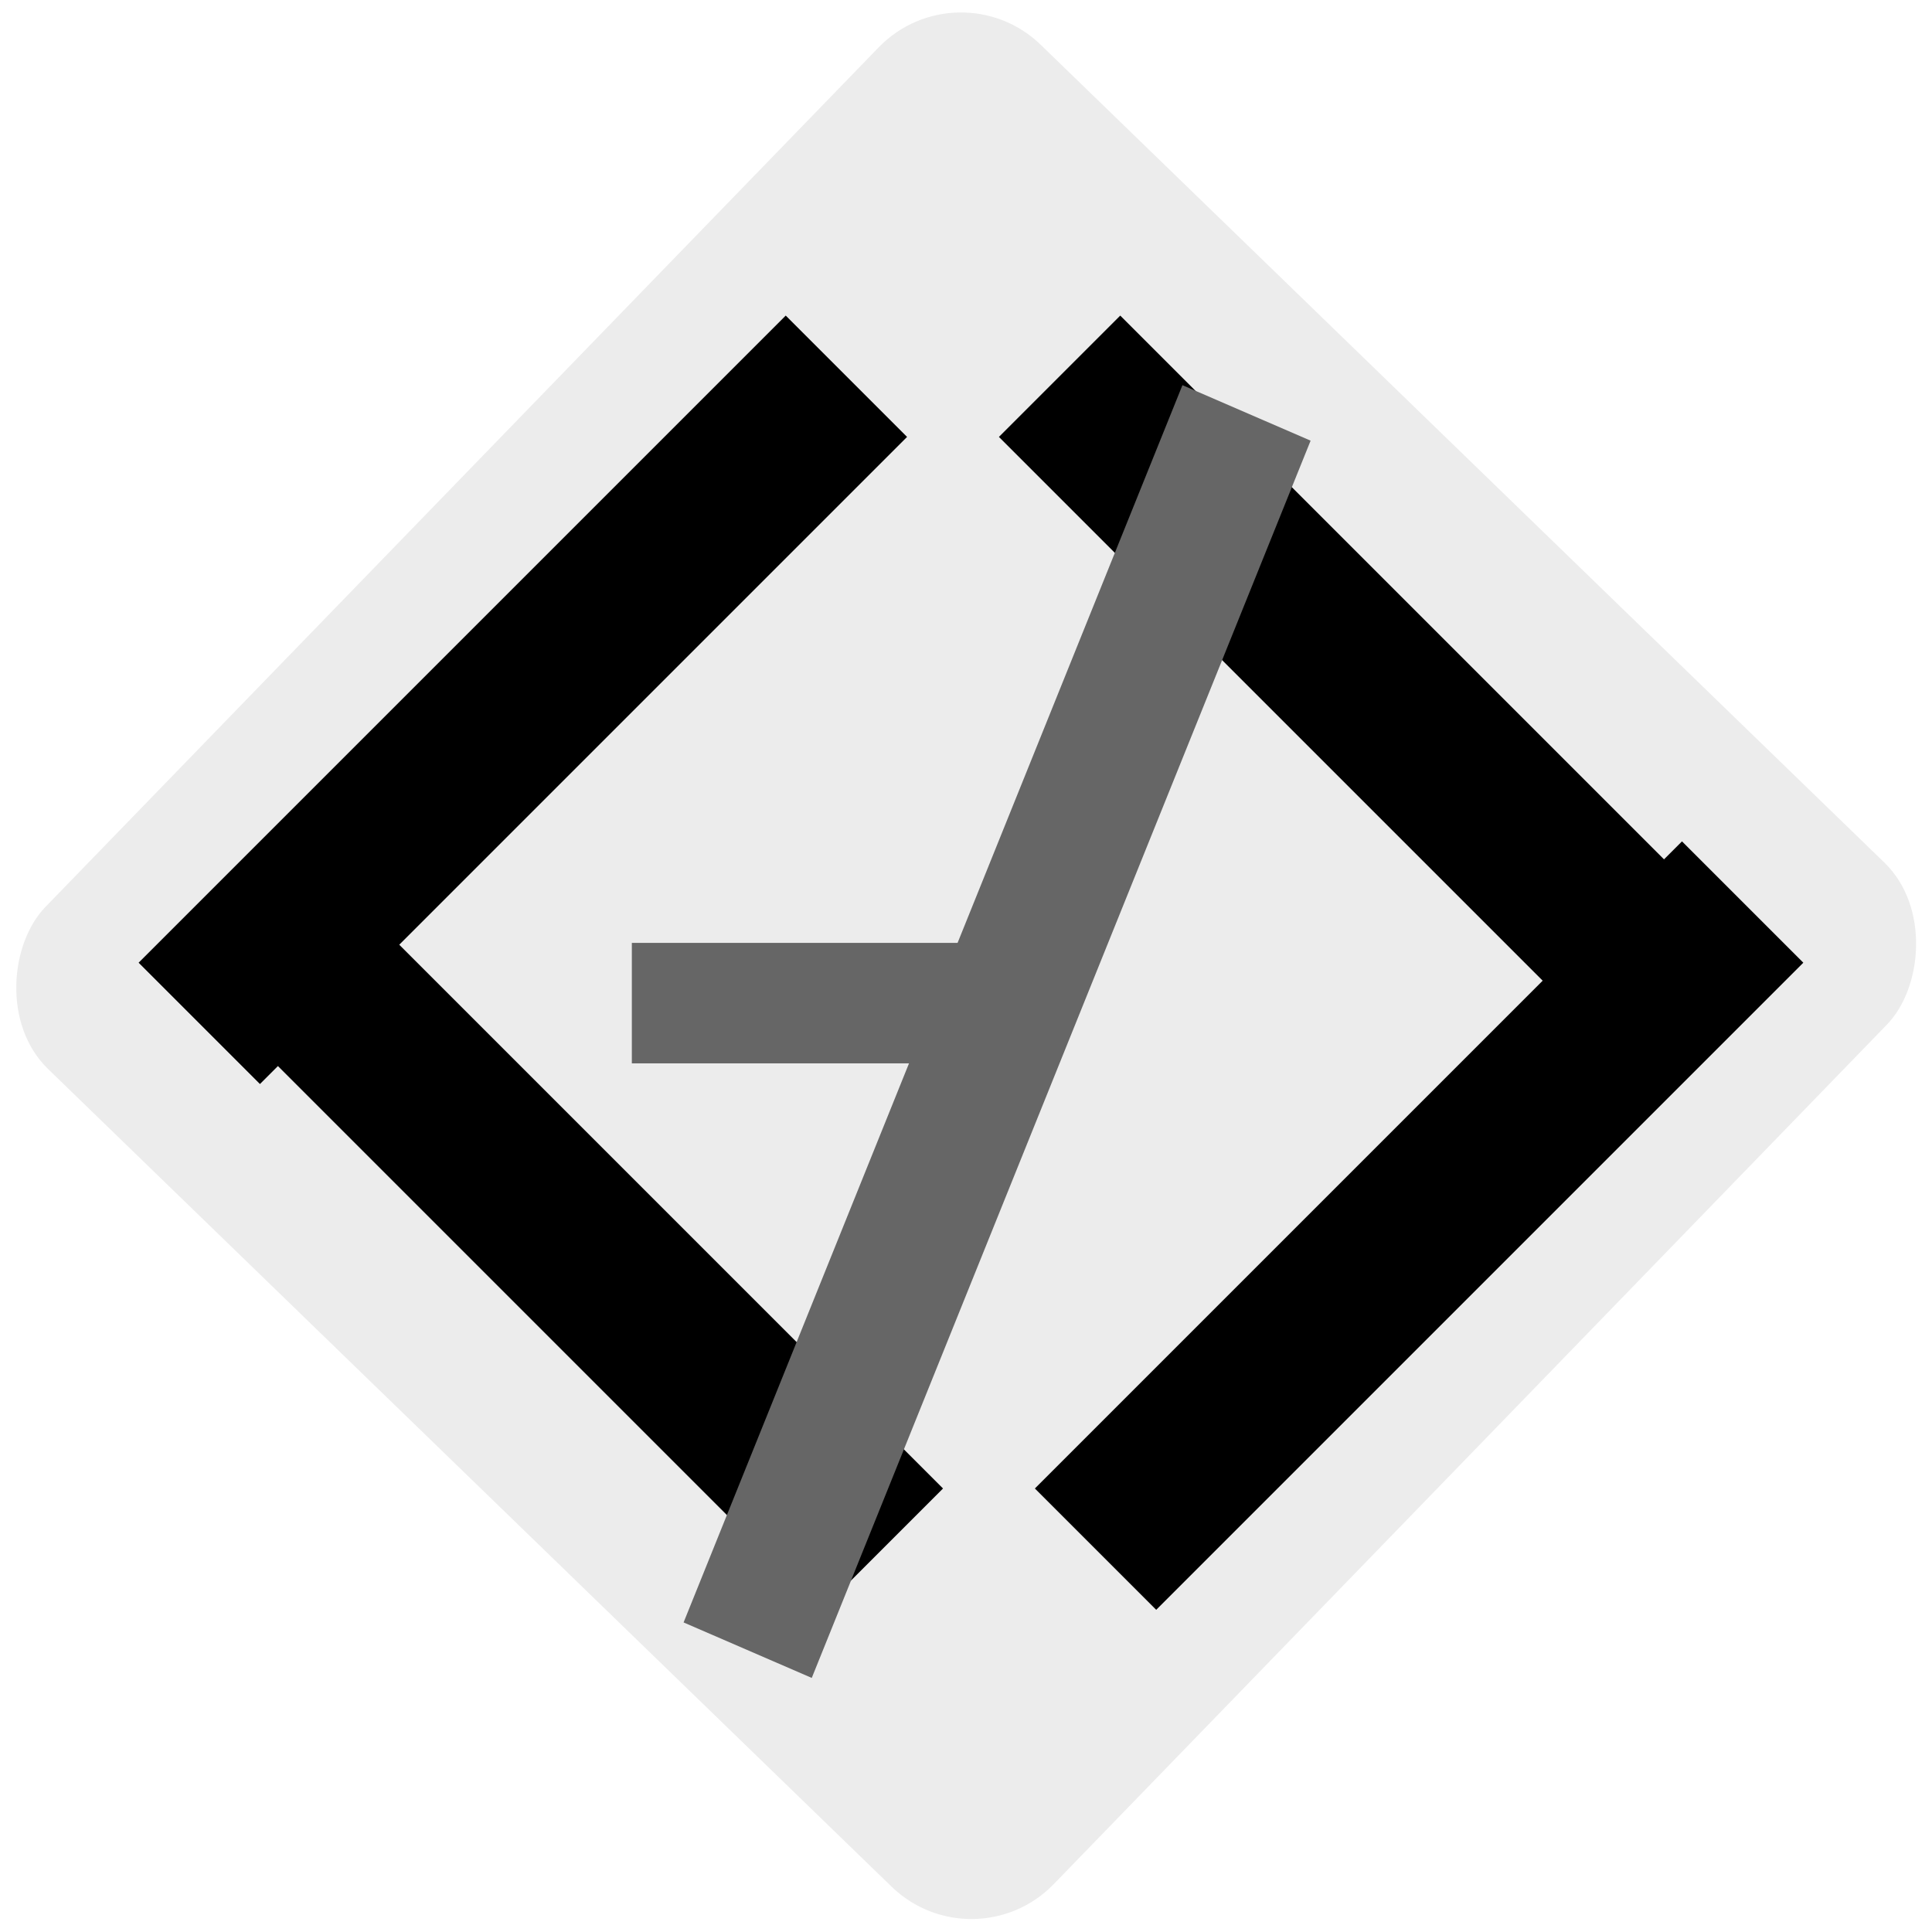
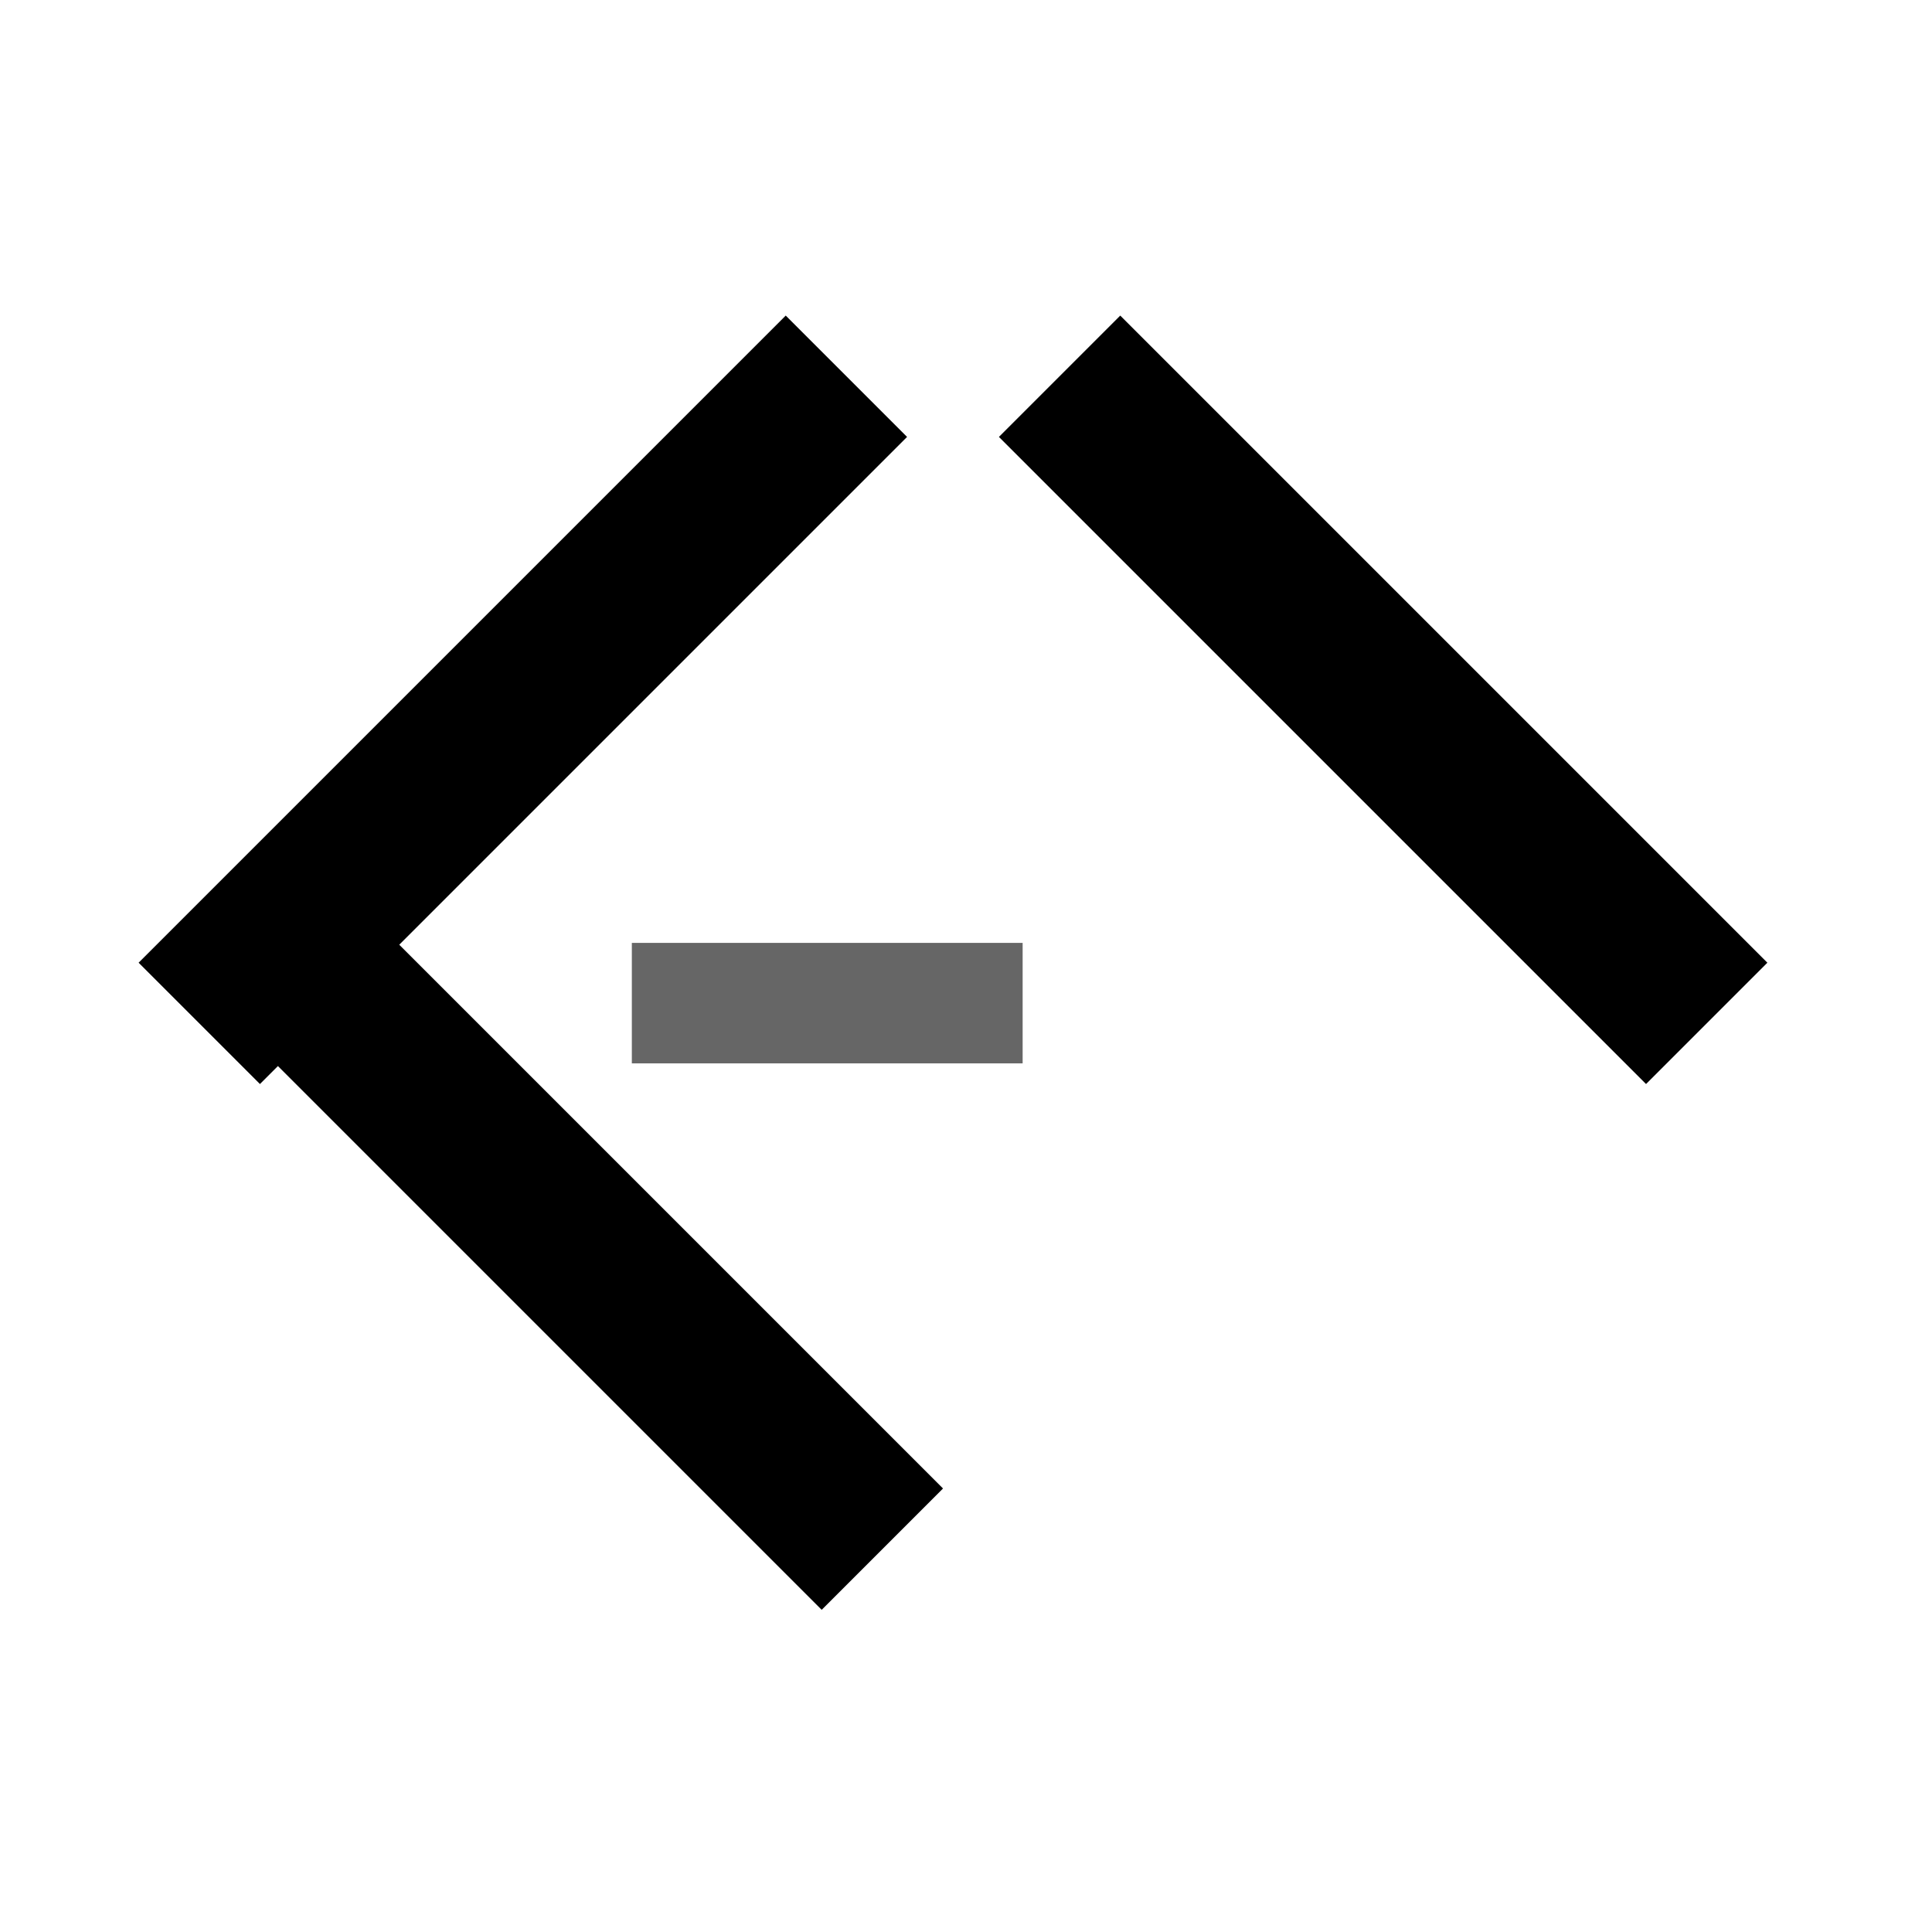
<svg xmlns="http://www.w3.org/2000/svg" xmlns:ns1="http://sodipodi.sourceforge.net/DTD/sodipodi-0.dtd" xmlns:ns2="http://www.inkscape.org/namespaces/inkscape" width="152mm" height="152mm" viewBox="0 0 152 152" version="1.1" id="svg1007" ns1:docname="logo.svg" ns2:version="1.1.2 (0a00cf5339, 2022-02-04)">
  <ns1:namedview id="namedview1009" pagecolor="#ffffff" bordercolor="#666666" borderopacity="1.0" ns2:pageshadow="2" ns2:pageopacity="0.0" ns2:pagecheckerboard="0" ns2:document-units="mm" showgrid="false" width="160mm" ns2:zoom="0.74742565" ns2:cx="74.254878" ns2:cy="184.63375" ns2:window-width="1920" ns2:window-height="1011" ns2:window-x="0" ns2:window-y="32" ns2:window-maximized="1" ns2:current-layer="layer1" />
  <defs id="defs1004">
    <filter style="color-interpolation-filters:sRGB" ns2:label="Drop Shadow" id="filter3848" x="-0.312" y="-1.013" width="1.755" height="3.448">
      <feFlood flood-opacity="0.498" flood-color="rgb(0,0,0)" result="flood" id="feFlood3838" />
      <feComposite in="flood" in2="SourceGraphic" operator="in" result="composite1" id="feComposite3840" />
      <feGaussianBlur in="composite1" stdDeviation="2" result="blur" id="feGaussianBlur3842" />
      <feOffset dx="2" dy="2" result="offset" id="feOffset3844" />
      <feComposite in="SourceGraphic" in2="offset" operator="over" result="fbSourceGraphic" id="feComposite3846" />
      <feColorMatrix result="fbSourceGraphicAlpha" in="fbSourceGraphic" values="0 0 0 -1 0 0 0 0 -1 0 0 0 0 -1 0 0 0 0 1 0" id="feColorMatrix3880" />
      <feFlood id="feFlood3882" flood-opacity="0.498" flood-color="rgb(0,0,0)" result="flood" in="fbSourceGraphic" />
      <feComposite in2="fbSourceGraphic" id="feComposite3884" in="flood" operator="in" result="composite1" />
      <feGaussianBlur id="feGaussianBlur3886" in="composite1" stdDeviation="2" result="blur" />
      <feOffset id="feOffset3888" dx="2" dy="2" result="offset" />
      <feComposite in2="offset" id="feComposite3890" in="fbSourceGraphic" operator="over" result="composite2" />
    </filter>
    <filter style="color-interpolation-filters:sRGB" ns2:label="Drop Shadow" id="filter3860" x="-0.873" y="-0.093" width="3.11" height="1.224">
      <feFlood flood-opacity="0.498" flood-color="rgb(0,0,0)" result="flood" id="feFlood3850" />
      <feComposite in="flood" in2="SourceGraphic" operator="in" result="composite1" id="feComposite3852" />
      <feGaussianBlur in="composite1" stdDeviation="2" result="blur" id="feGaussianBlur3854" />
      <feOffset dx="2" dy="2" result="offset" id="feOffset3856" />
      <feComposite in="SourceGraphic" in2="offset" operator="over" result="fbSourceGraphic" id="feComposite3858" />
      <feColorMatrix result="fbSourceGraphicAlpha" in="fbSourceGraphic" values="0 0 0 -1 0 0 0 0 -1 0 0 0 0 -1 0 0 0 0 1 0" id="feColorMatrix3892" />
      <feFlood id="feFlood3894" flood-opacity="0.498" flood-color="rgb(0,0,0)" result="flood" in="fbSourceGraphic" />
      <feComposite in2="fbSourceGraphic" id="feComposite3896" in="flood" operator="in" result="composite1" />
      <feGaussianBlur id="feGaussianBlur3898" in="composite1" stdDeviation="2" result="blur" />
      <feOffset id="feOffset3900" dx="2" dy="2" result="offset" />
      <feComposite in2="offset" id="feComposite3902" in="fbSourceGraphic" operator="over" result="composite2" />
    </filter>
    <filter style="color-interpolation-filters:sRGB;" ns2:label="Drop Shadow" id="filter1637" x="-0.356" y="-0.067" width="1.859" height="1.161">
      <feFlood flood-opacity="0.498" flood-color="rgb(0,0,0)" result="flood" id="feFlood1627" />
      <feComposite in="flood" in2="SourceGraphic" operator="in" result="composite1" id="feComposite1629" />
      <feGaussianBlur in="composite1" stdDeviation="2" result="blur" id="feGaussianBlur1631" />
      <feOffset dx="2" dy="2" result="offset" id="feOffset1633" />
      <feComposite in="SourceGraphic" in2="offset" operator="over" result="composite2" id="feComposite1635" />
    </filter>
    <filter style="color-interpolation-filters:sRGB;" ns2:label="Drop Shadow" id="filter3865" x="-0.504" y="-0.094" width="1.859" height="1.161">
      <feFlood flood-opacity="0.502" flood-color="rgb(0,0,0)" result="flood" id="feFlood3855" />
      <feComposite in="flood" in2="SourceGraphic" operator="in" result="composite1" id="feComposite3857" />
      <feGaussianBlur in="composite1" stdDeviation="2" result="blur" id="feGaussianBlur3859" />
      <feOffset dx="-2" dy="-2" result="offset" id="feOffset3861" />
      <feComposite in="SourceGraphic" in2="offset" operator="over" result="composite2" id="feComposite3863" />
    </filter>
  </defs>
  <g ns2:label="Camada 1" ns2:groupmode="layer" id="layer1">
-     <rect style="fill:#ececec;fill-opacity:1;stroke:none;stroke-width:0;stroke-linejoin:round;stroke-miterlimit:11.8;stroke-dasharray:none;stroke-opacity:0.752;paint-order:stroke markers fill" id="rect2029" width="110.473" height="112.219" x="52.231" y="-54.462" transform="matrix(0.718,0.696,-0.696,0.718,0,0)" ry="9.015" ns1:insensitive="true" />
    <rect style="fill:#000000;stroke-width:0;stroke-linejoin:round;stroke-miterlimit:11.8;stroke-opacity:0.752;paint-order:stroke markers fill" id="rect1103" width="13.5" height="72" x="61.268" y="-26.155" ry="0" transform="rotate(45)" />
    <rect style="fill:#000000;stroke-width:0;stroke-linejoin:round;stroke-miterlimit:11.8;stroke-opacity:0.752;paint-order:stroke markers fill;filter:url(#filter3865)" id="rect1103-3" width="13.5" height="72" x="33.265" y="81.878" ry="0" transform="rotate(-45)" />
-     <rect style="fill:#000000;stroke-width:0;stroke-linejoin:round;stroke-miterlimit:11.8;stroke-opacity:0.752;paint-order:stroke markers fill" id="rect1103-6" width="13.5" height="72" x="140.378" y="-46.765" ry="0" transform="rotate(45)" />
    <rect style="fill:#000000;stroke-width:0;stroke-linejoin:round;stroke-miterlimit:11.8;stroke-opacity:0.752;paint-order:stroke markers fill;filter:url(#filter1637)" id="rect1103-7" width="13.5" height="72" x="-45.845" y="61.268" ry="0" transform="rotate(-45)" />
    <rect style="fill:#666666;fill-opacity:1;stroke:none;stroke-width:0;stroke-linejoin:round;stroke-miterlimit:11.8;stroke-dasharray:none;stroke-opacity:0.752;paint-order:stroke markers fill;filter:url(#filter3848)" id="rect1498" width="30.746" height="9.478" x="45.71" y="70.182" />
-     <rect style="fill:#666666;fill-opacity:1;stroke:none;stroke-width:0;stroke-linejoin:round;stroke-miterlimit:11.8;stroke-dasharray:none;stroke-opacity:0.752;paint-order:stroke markers fill;filter:url(#filter3860)" id="rect1845" width="10.996" height="103.555" x="114.409" y="57.333" transform="matrix(0.917,0.397,-0.379,0.94,7.693,-74.358)" />
  </g>
</svg>